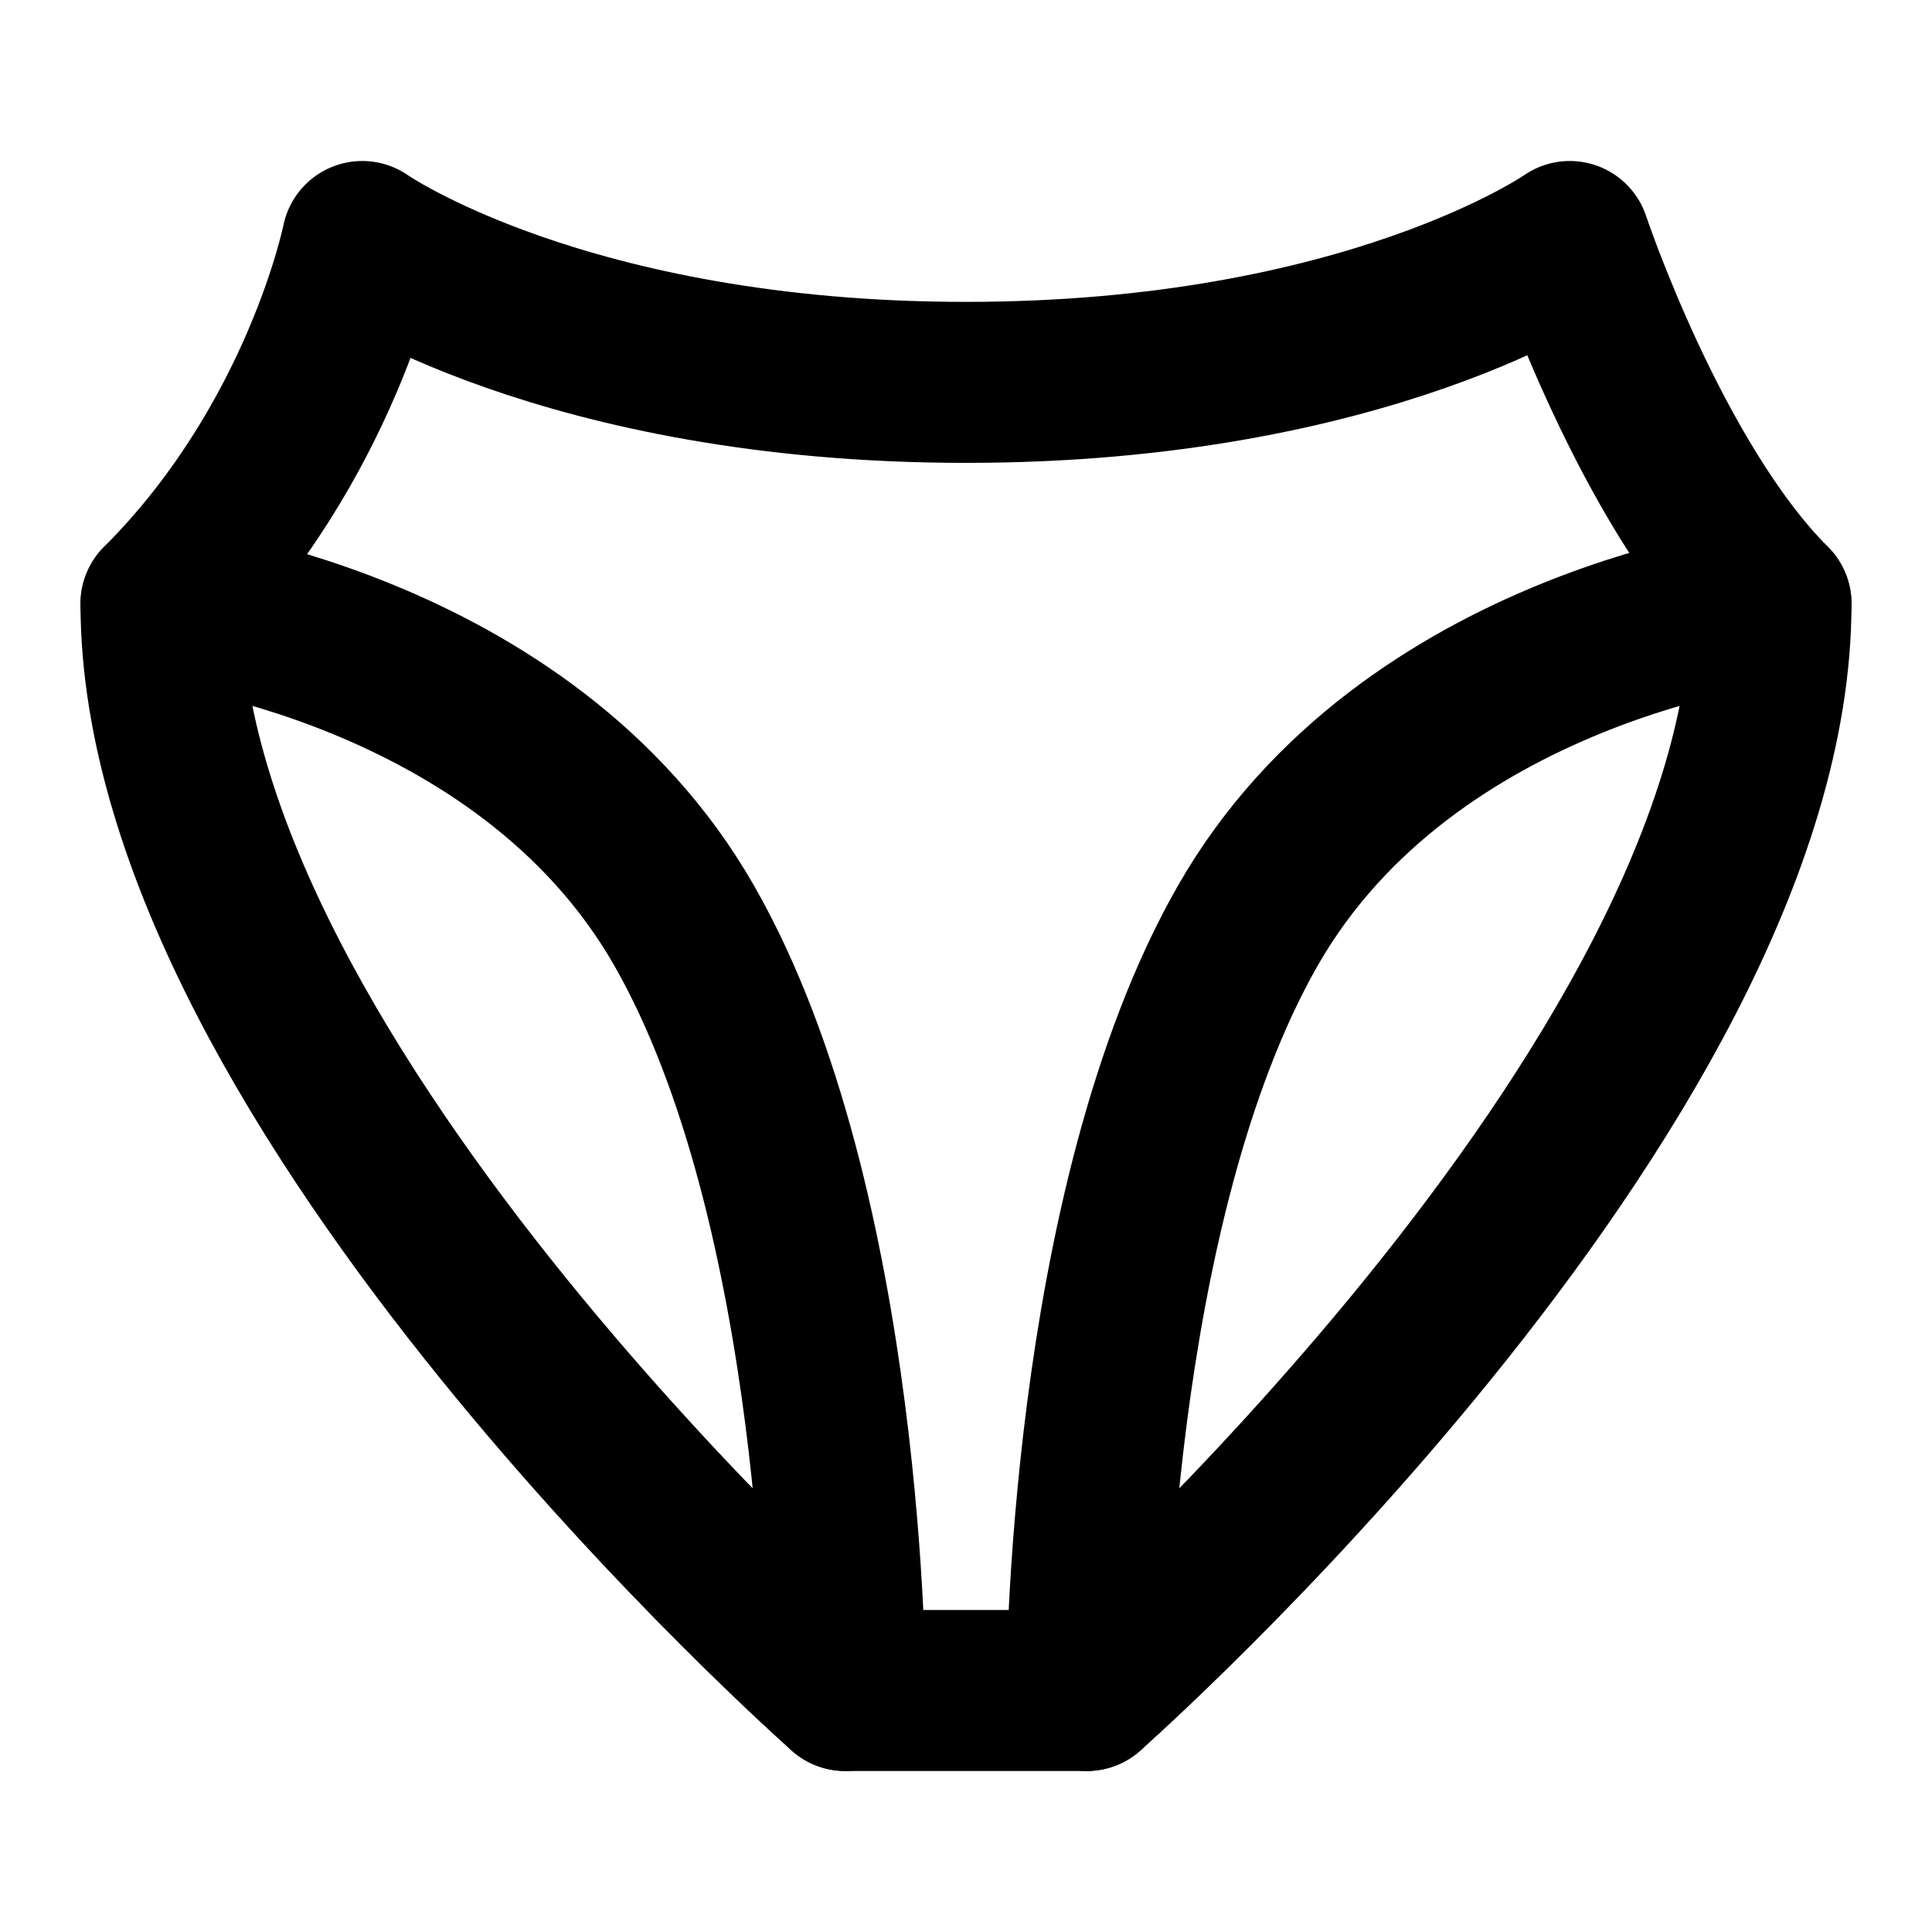
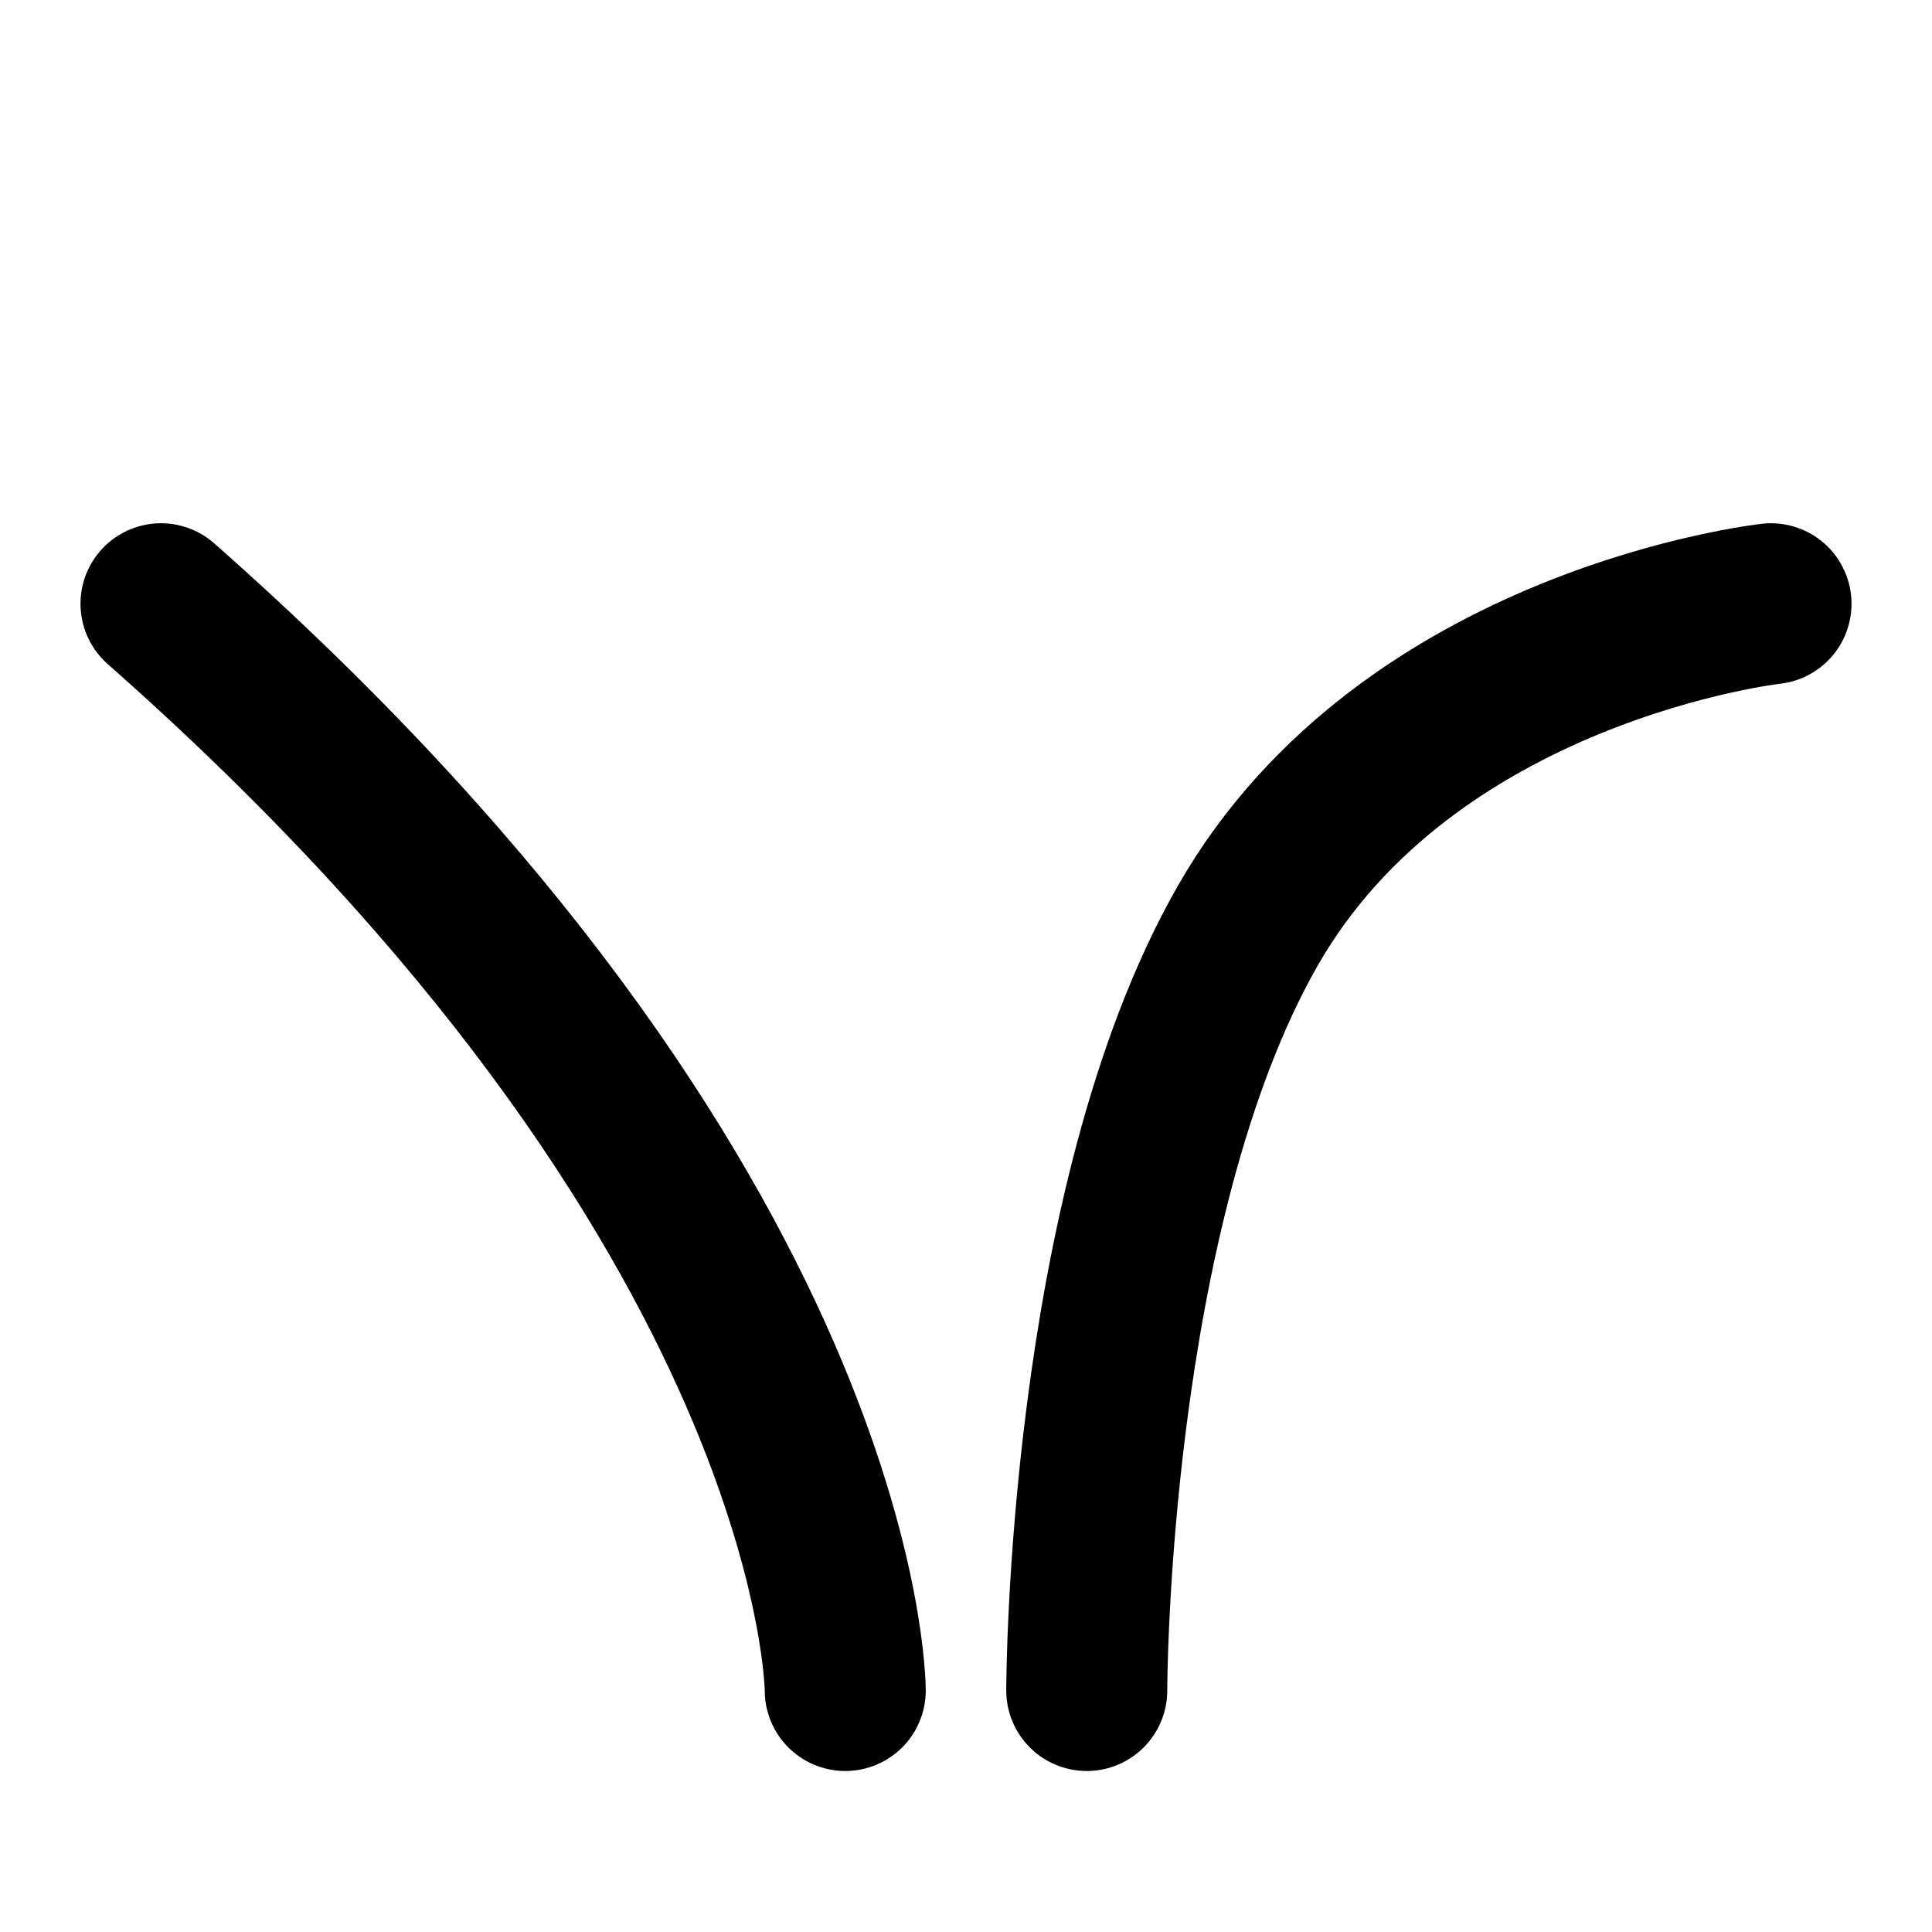
<svg xmlns="http://www.w3.org/2000/svg" width="800px" height="800px" viewBox="0 0 48 48" fill="none">
-   <path d="M44 15C41 12 39 6 39 6C39 6 34 9.5 24 9.5C14 9.5 9 6 9 6C9 6 8 11 4 15C4 27 21 42 21 42H27C27 42 44 27 44 15Z" stroke="#000000" stroke-width="4" stroke-linecap="round" stroke-linejoin="round" />
  <path d="M44 15C44 15 35 16 31 23C27 30 27 42 27 42" stroke="#000000" stroke-width="4" stroke-linecap="round" />
-   <path d="M4 15C4 15 13 16 17 23C21 30 21 42 21 42" stroke="#000000" stroke-width="4" stroke-linecap="round" />
+   <path d="M4 15C21 30 21 42 21 42" stroke="#000000" stroke-width="4" stroke-linecap="round" />
</svg>